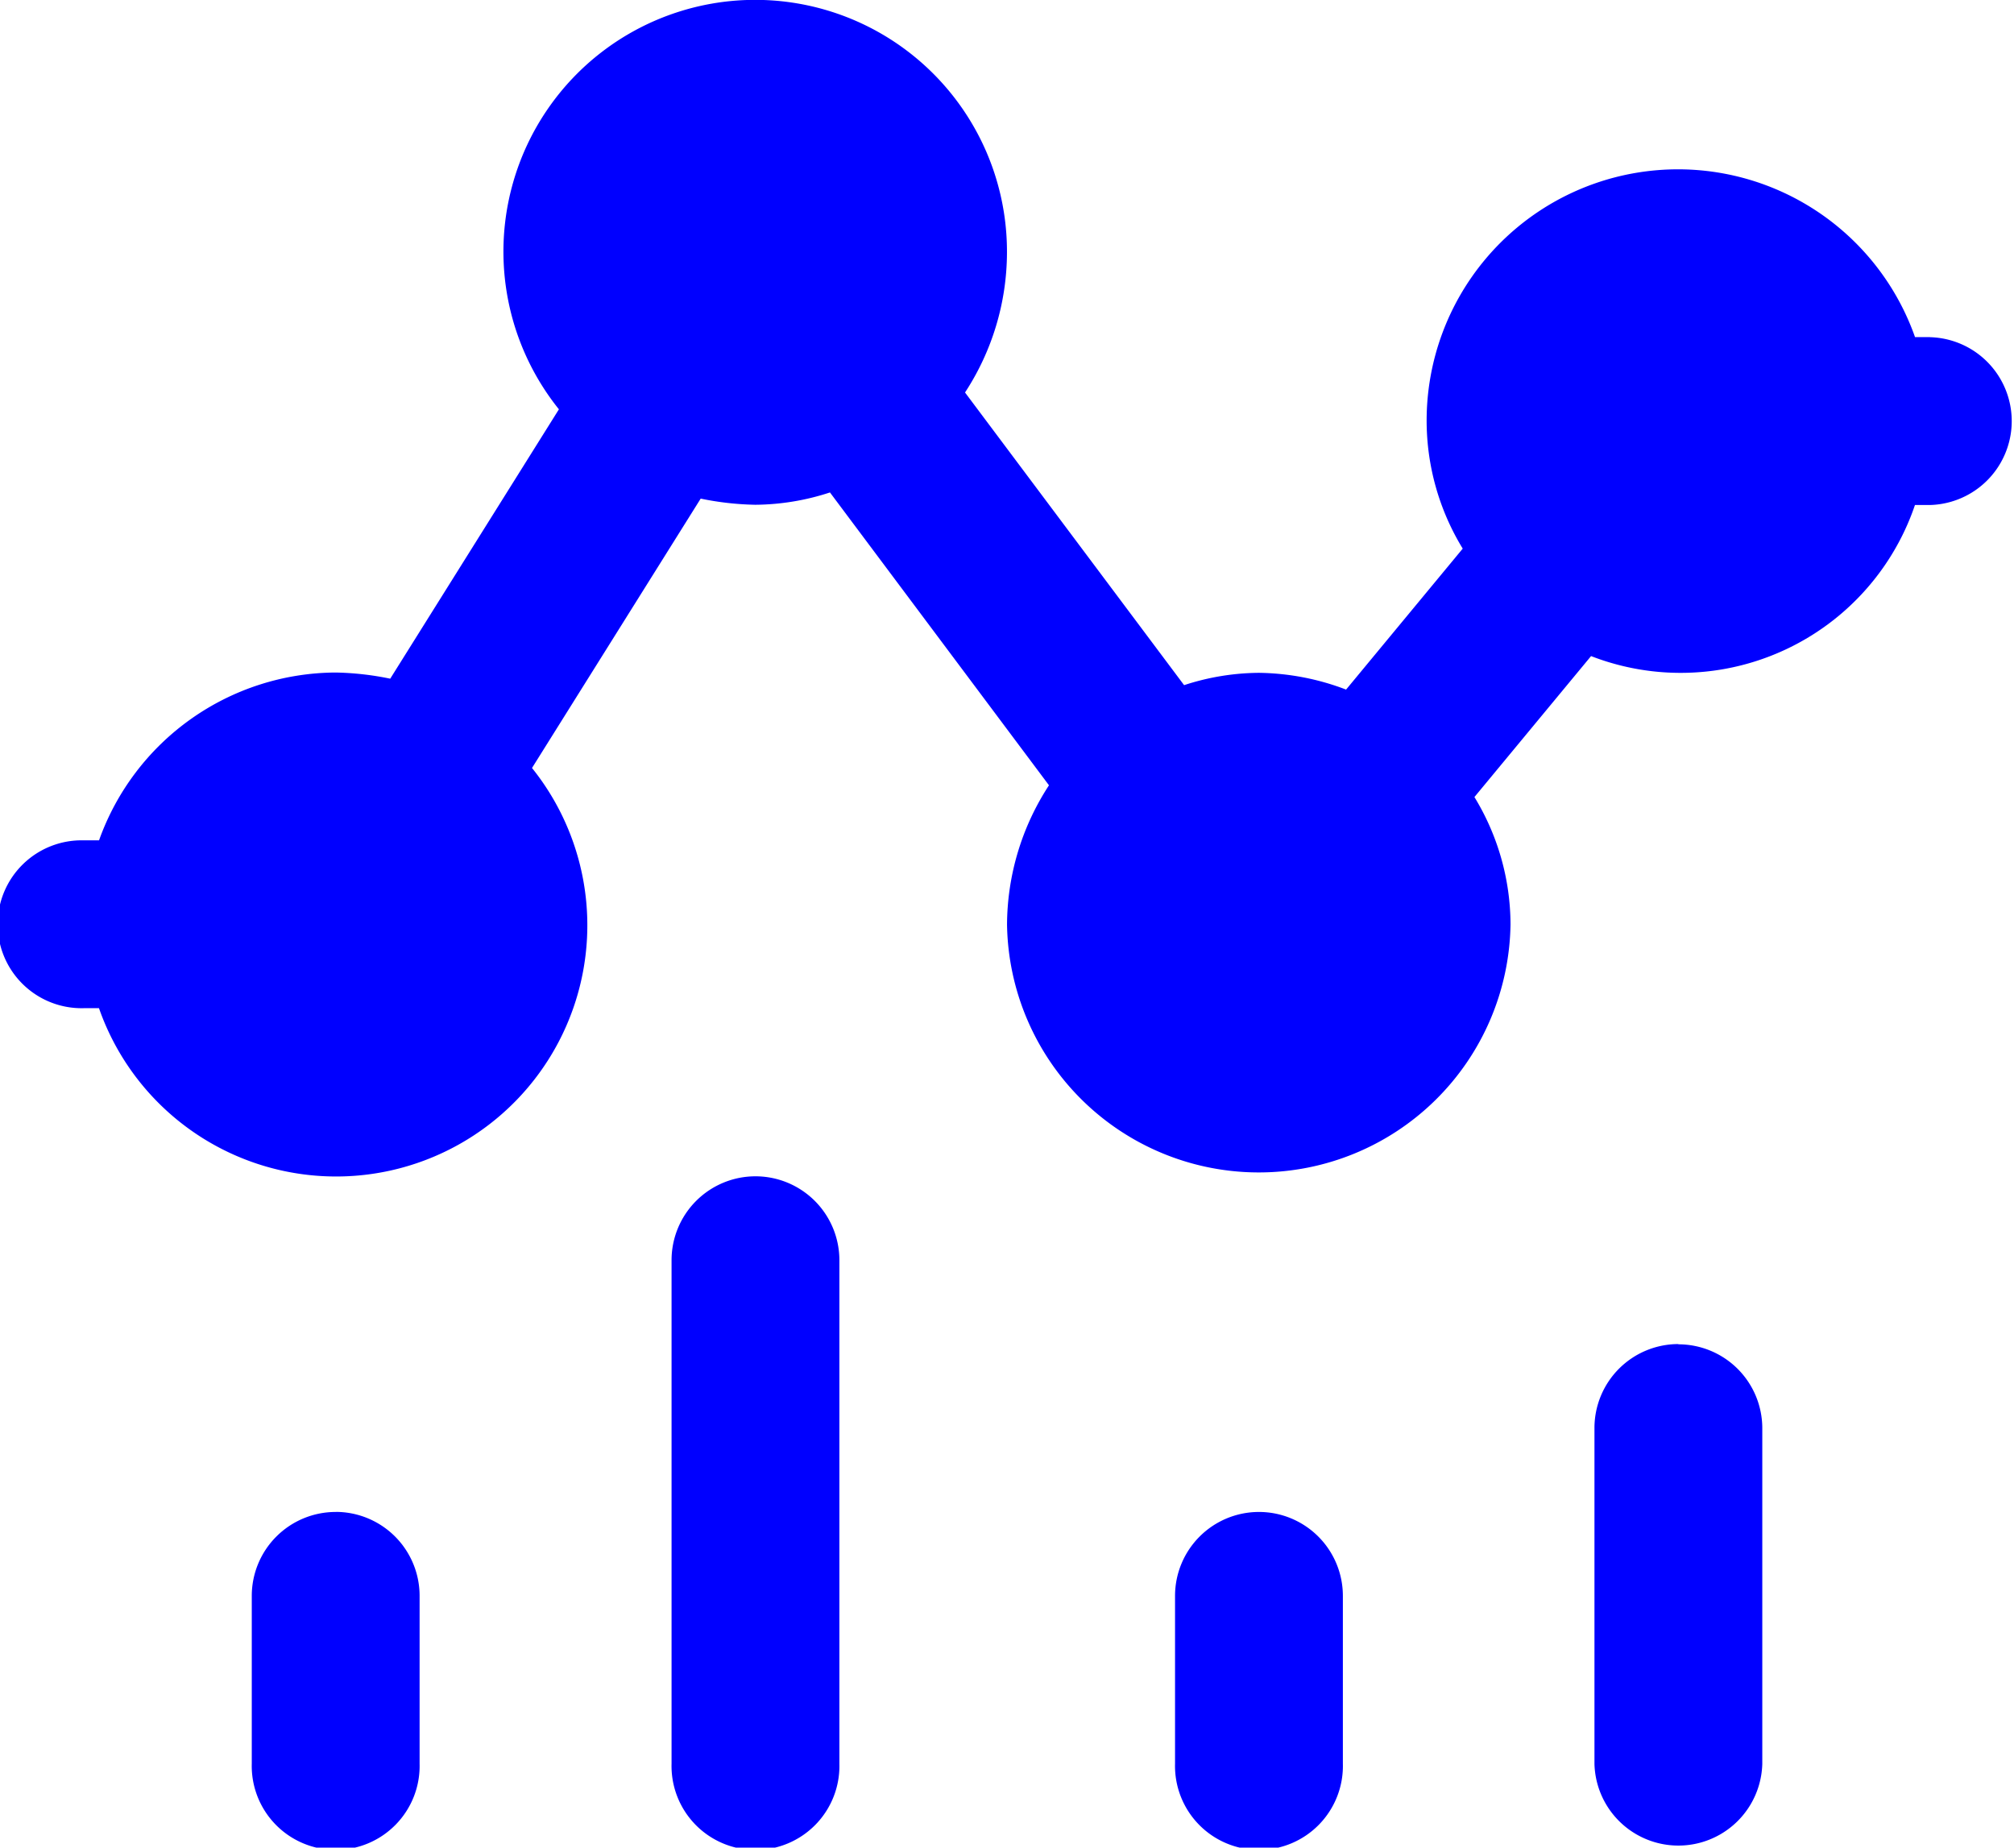
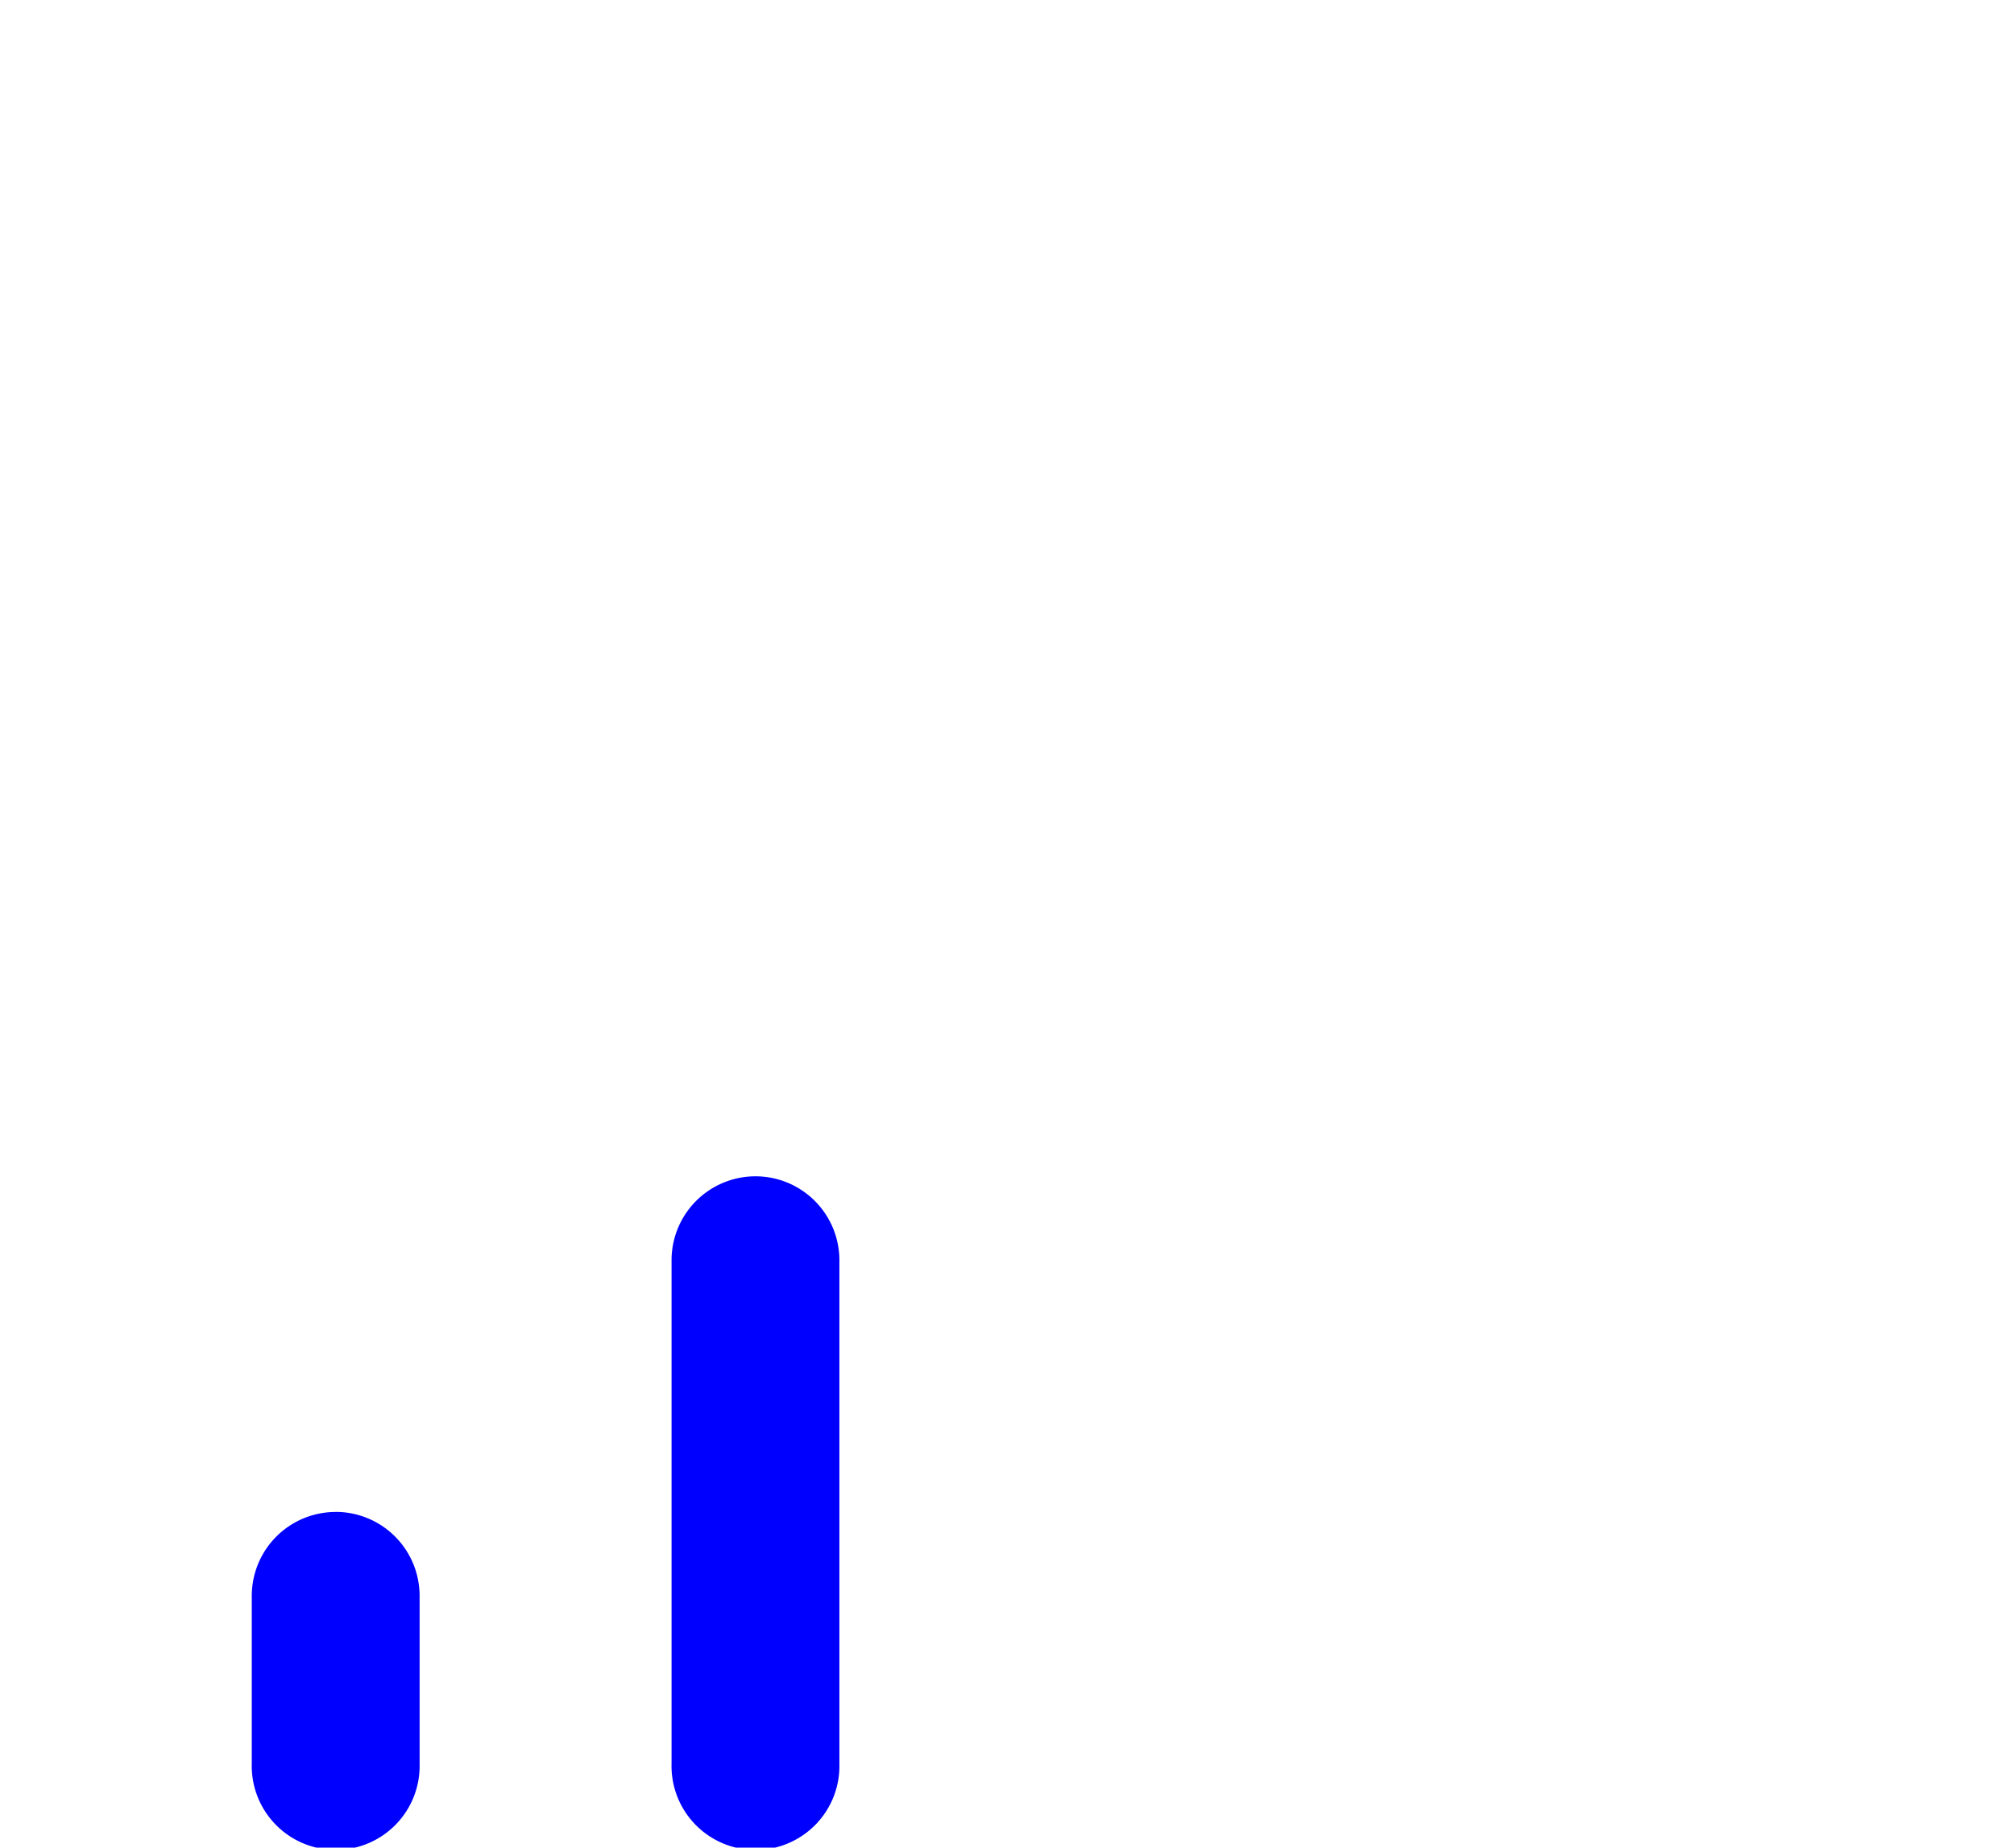
<svg xmlns="http://www.w3.org/2000/svg" width="32.701" height="30" viewBox="0 0 32.701 30">
  <g id="_42_Analytical" data-name="42_Analytical" transform="translate(0 -2.62)">
    <path id="Trazado_1328" data-name="Trazado 1328" d="M9.363,50.667A1.363,1.363,0,0,0,8,52.029v2.725a1.363,1.363,0,1,0,2.725,0V52.029a1.363,1.363,0,0,0-1.362-1.363Z" transform="translate(-3.912 -23.497)" fill="blue" />
-     <path id="Trazado_1329" data-name="Trazado 1329" d="M22.7,40a1.363,1.363,0,0,0-1.363,1.363v8.175a1.363,1.363,0,1,0,2.725,0V41.363A1.363,1.363,0,0,0,22.7,40Z" transform="translate(-10.433 -18.28)" fill="blue" />
-     <path id="Trazado_1330" data-name="Trazado 1330" d="M38.7,50.667a1.363,1.363,0,0,0-1.363,1.362v2.725a1.363,1.363,0,1,0,2.725,0V52.029A1.363,1.363,0,0,0,38.7,50.667Z" transform="translate(-18.258 -23.497)" fill="blue" />
-     <path id="Trazado_1331" data-name="Trazado 1331" d="M52.029,45.333A1.363,1.363,0,0,0,50.667,46.7v5.45a1.363,1.363,0,0,0,2.725,0V46.7a1.363,1.363,0,0,0-1.363-1.363Z" transform="translate(-24.778 -20.889)" fill="blue" />
-     <path id="Trazado_1332" data-name="Trazado 1332" d="M31.339,8.094h-.245a4.081,4.081,0,0,0-7.93,1.363,3.985,3.985,0,0,0,.586,2.071l-1.894,2.289a4.092,4.092,0,0,0-1.417-.272,3.973,3.973,0,0,0-1.213.2L15.669,8.993a4.168,4.168,0,0,0,.681-2.262A4.088,4.088,0,1,0,9.075,9.266L6.336,13.64a4.757,4.757,0,0,0-.886-.1,4.1,4.1,0,0,0-3.842,2.725H1.362a1.363,1.363,0,1,0,0,2.725h.245a4.079,4.079,0,1,0,7.031-3.9l2.739-4.374a4.766,4.766,0,0,0,.886.1,3.969,3.969,0,0,0,1.213-.2l3.556,4.755a4.168,4.168,0,0,0-.681,2.262,4.088,4.088,0,0,0,8.175,0,3.984,3.984,0,0,0-.586-2.071l1.894-2.289a4.018,4.018,0,0,0,5.259-2.453h.245a1.363,1.363,0,0,0,0-2.725Z" fill="blue" />
+     <path id="Trazado_1329" data-name="Trazado 1329" d="M22.7,40a1.363,1.363,0,0,0-1.363,1.363v8.175a1.363,1.363,0,1,0,2.725,0V41.363A1.363,1.363,0,0,0,22.7,40" transform="translate(-10.433 -18.28)" fill="blue" />
  </g>
</svg>